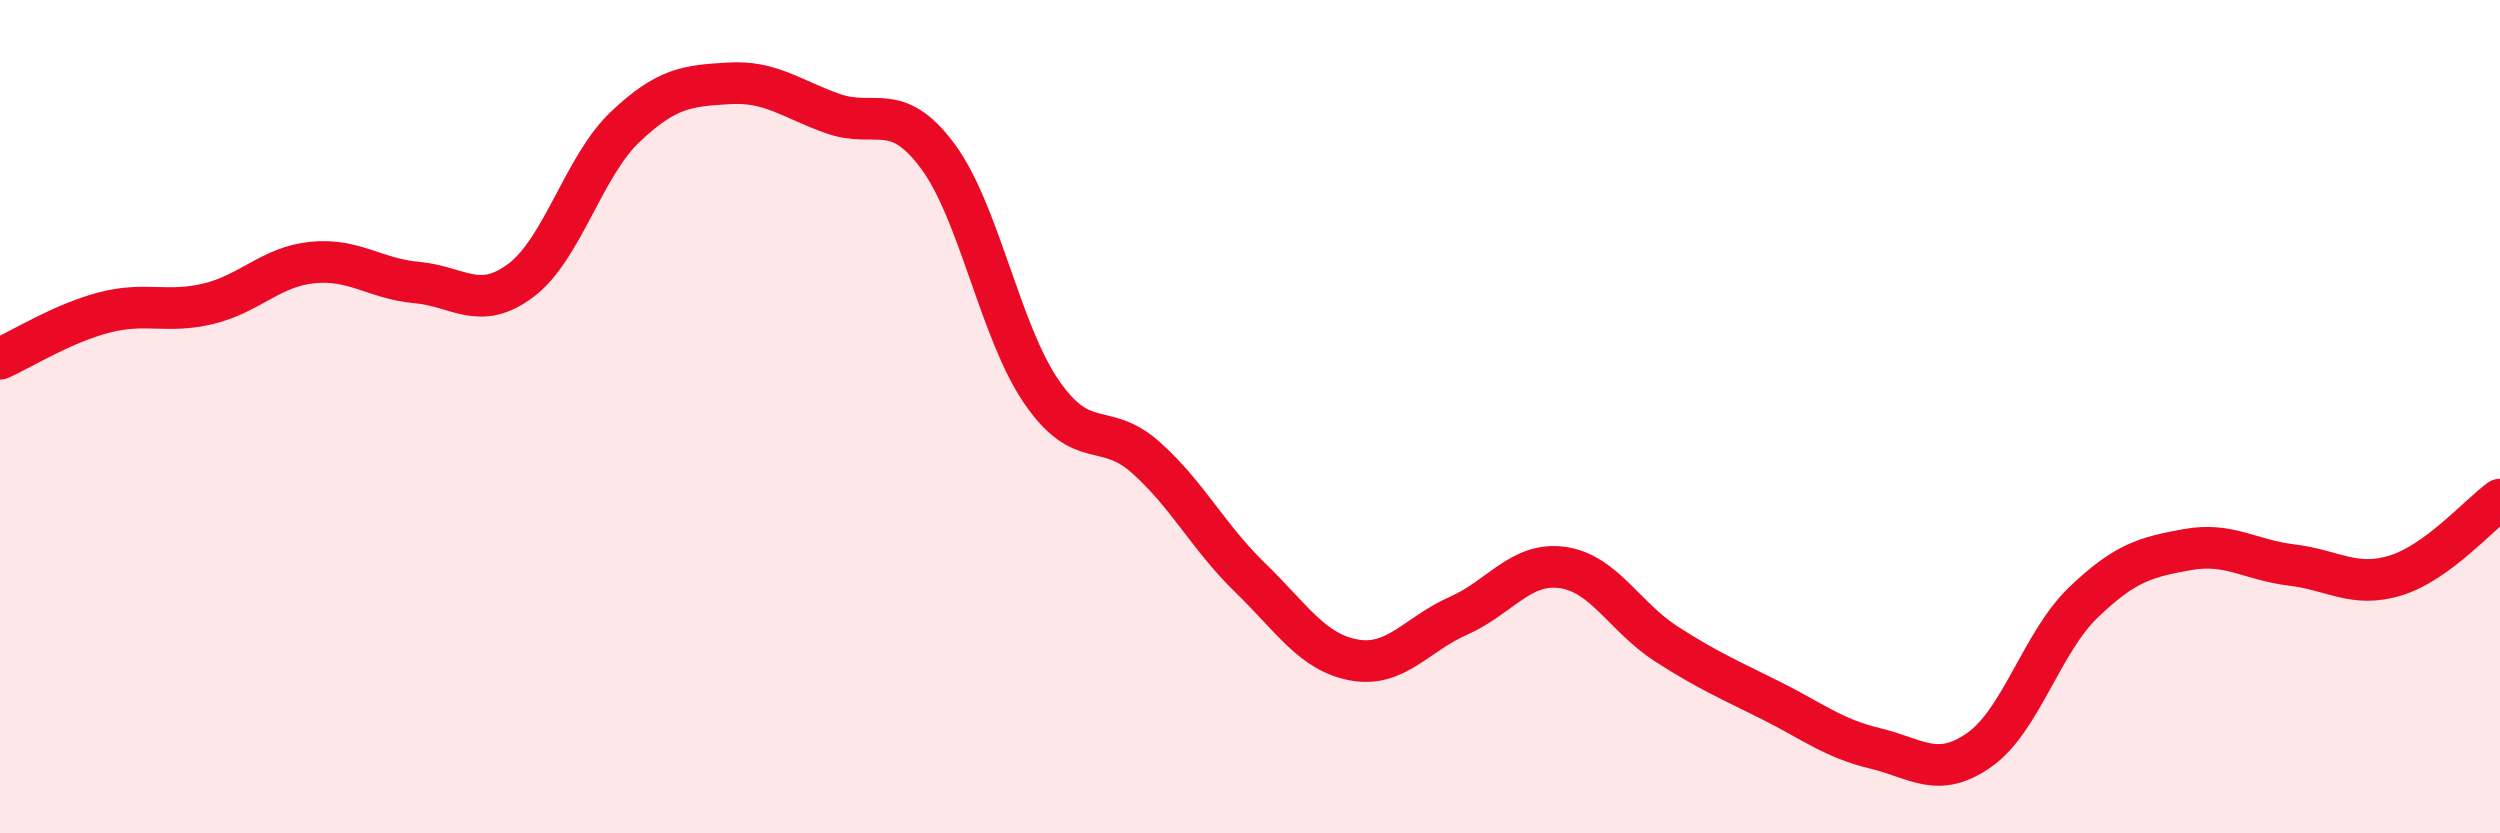
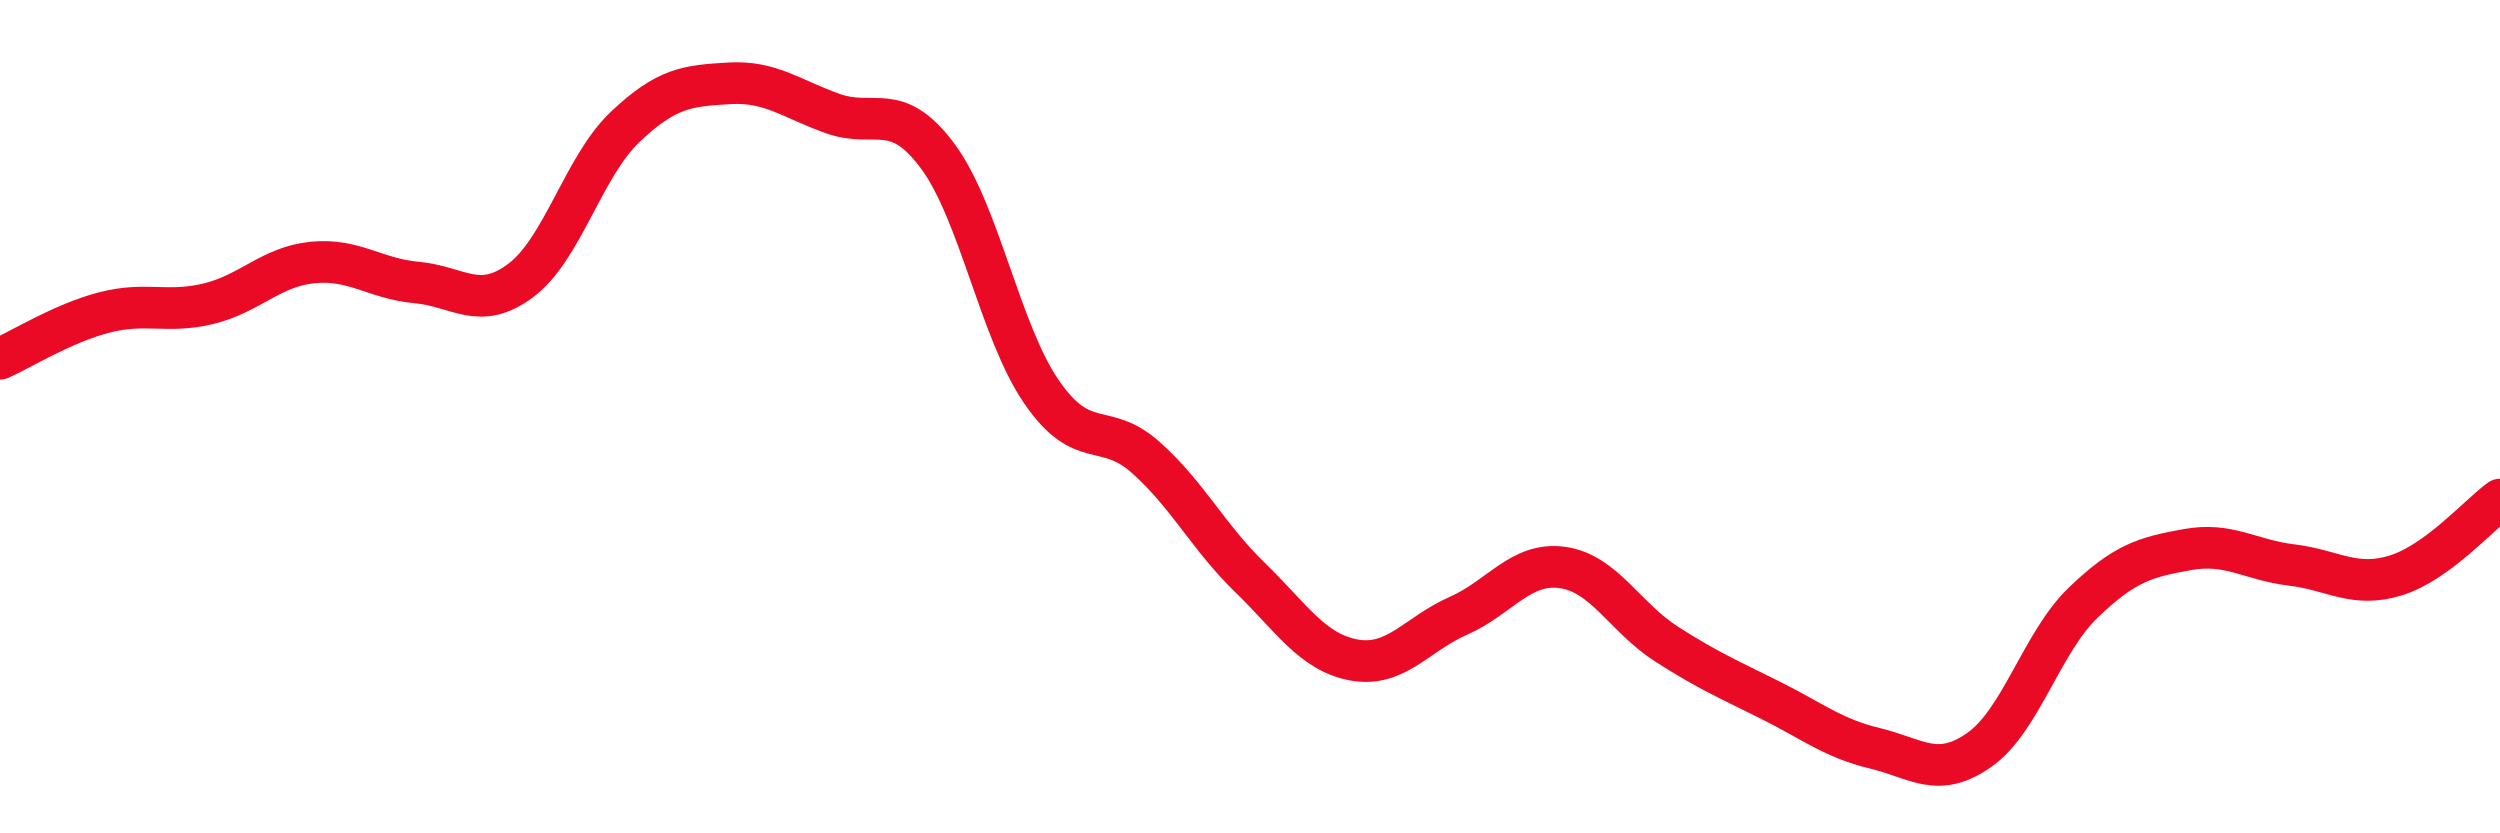
<svg xmlns="http://www.w3.org/2000/svg" width="60" height="20" viewBox="0 0 60 20">
-   <path d="M 0,8.61 C 0.5,8.39 1.5,7.76 2.5,7.5 C 3.5,7.24 4,7.53 5,7.29 C 6,7.05 6.5,6.4 7.5,6.3 C 8.5,6.2 9,6.69 10,6.78 C 11,6.87 11.5,7.48 12.5,6.73 C 13.5,5.98 14,4 15,3.05 C 16,2.1 16.5,2.06 17.5,2 C 18.5,1.94 19,2.38 20,2.73 C 21,3.08 21.5,2.4 22.5,3.74 C 23.5,5.08 24,7.96 25,9.41 C 26,10.86 26.5,10.09 27.5,10.98 C 28.5,11.87 29,12.89 30,13.86 C 31,14.83 31.5,15.66 32.5,15.84 C 33.5,16.02 34,15.22 35,14.78 C 36,14.34 36.5,13.48 37.5,13.62 C 38.5,13.76 39,14.82 40,15.46 C 41,16.1 41.5,16.31 42.5,16.81 C 43.5,17.31 44,17.72 45,17.96 C 46,18.2 46.5,18.7 47.5,18 C 48.5,17.3 49,15.42 50,14.46 C 51,13.5 51.5,13.37 52.5,13.19 C 53.5,13.01 54,13.44 55,13.56 C 56,13.68 56.5,14.12 57.5,13.81 C 58.5,13.5 59.5,12.35 60,11.99L60 20L0 20Z" fill="#EB0A25" opacity="0.1" stroke-linecap="round" stroke-linejoin="round" />
  <path d="M 0,8.61 C 0.5,8.39 1.5,7.76 2.5,7.5 C 3.5,7.24 4,7.53 5,7.29 C 6,7.05 6.5,6.4 7.5,6.3 C 8.5,6.2 9,6.69 10,6.78 C 11,6.87 11.5,7.48 12.5,6.73 C 13.5,5.98 14,4 15,3.05 C 16,2.1 16.5,2.06 17.5,2 C 18.5,1.94 19,2.38 20,2.73 C 21,3.08 21.5,2.4 22.5,3.74 C 23.5,5.08 24,7.96 25,9.41 C 26,10.86 26.5,10.09 27.5,10.98 C 28.5,11.87 29,12.89 30,13.86 C 31,14.83 31.5,15.66 32.5,15.84 C 33.5,16.02 34,15.22 35,14.78 C 36,14.34 36.5,13.48 37.5,13.62 C 38.5,13.76 39,14.82 40,15.46 C 41,16.1 41.5,16.31 42.5,16.81 C 43.5,17.31 44,17.72 45,17.96 C 46,18.2 46.5,18.7 47.5,18 C 48.5,17.3 49,15.42 50,14.46 C 51,13.5 51.5,13.37 52.5,13.19 C 53.5,13.01 54,13.44 55,13.56 C 56,13.68 56.5,14.12 57.5,13.81 C 58.5,13.5 59.5,12.35 60,11.99" stroke="#EB0A25" stroke-width="1" fill="none" stroke-linecap="round" stroke-linejoin="round" />
</svg>